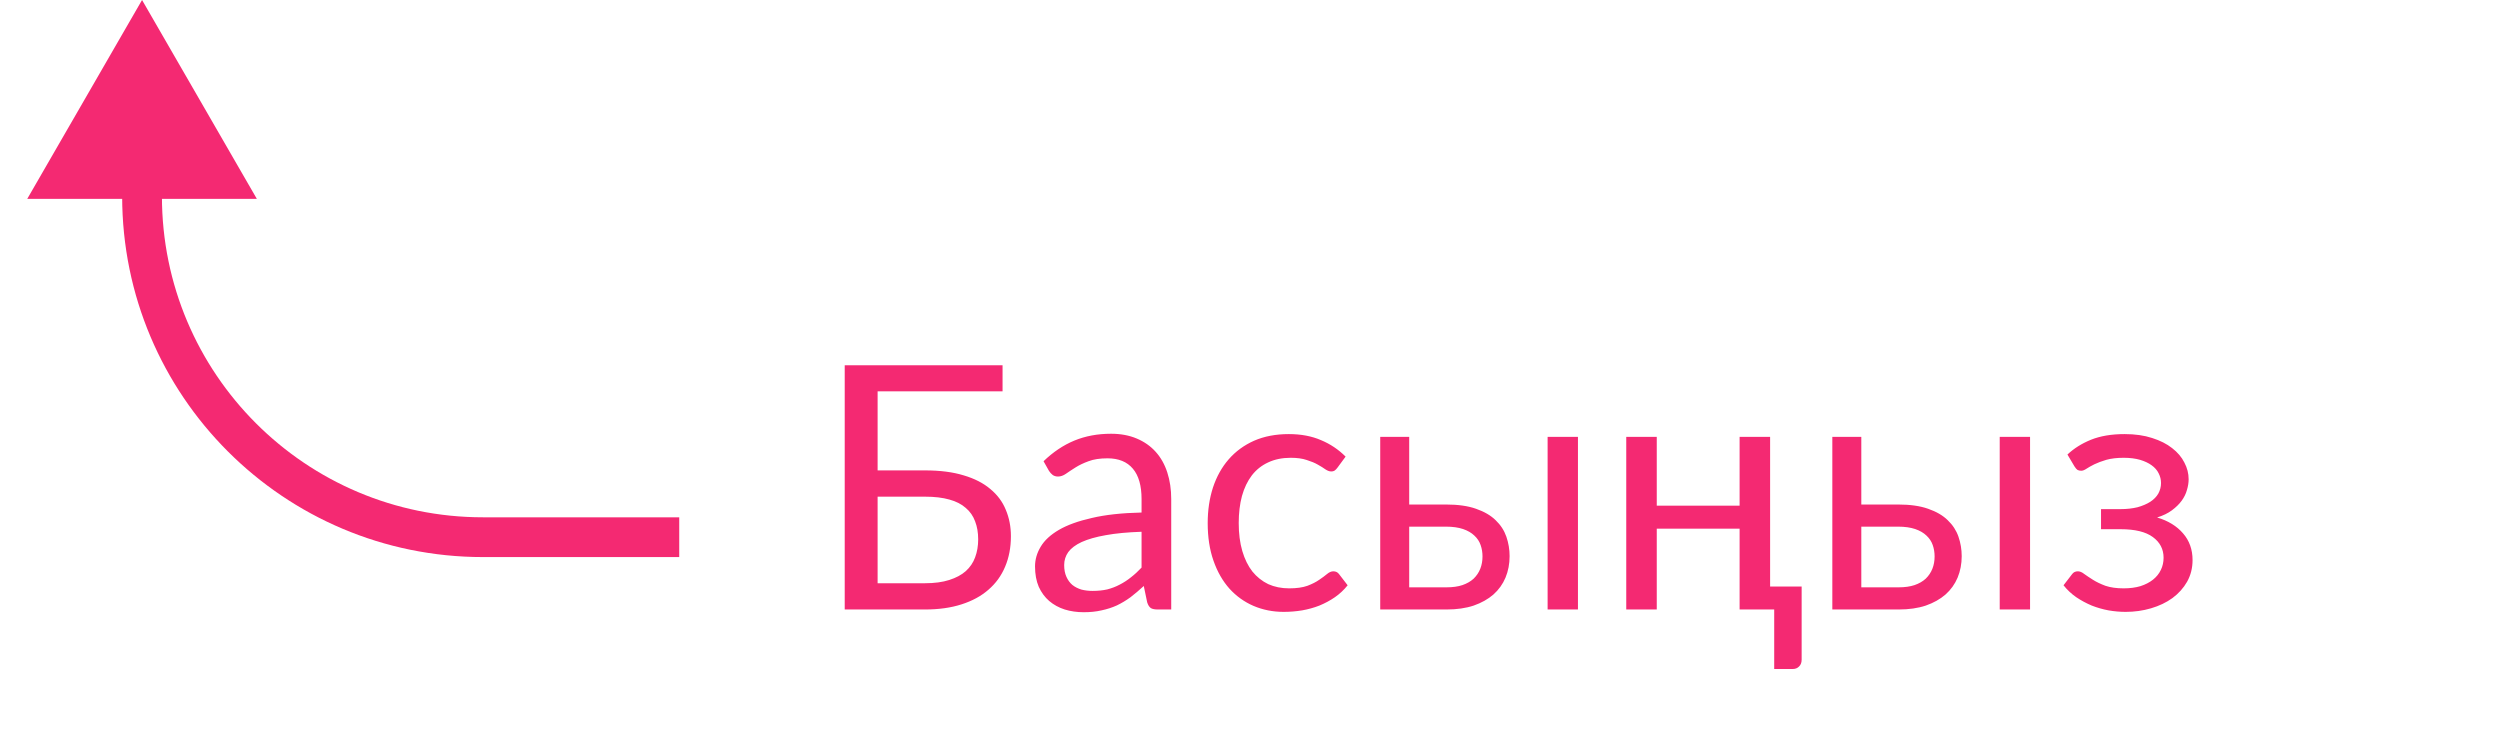
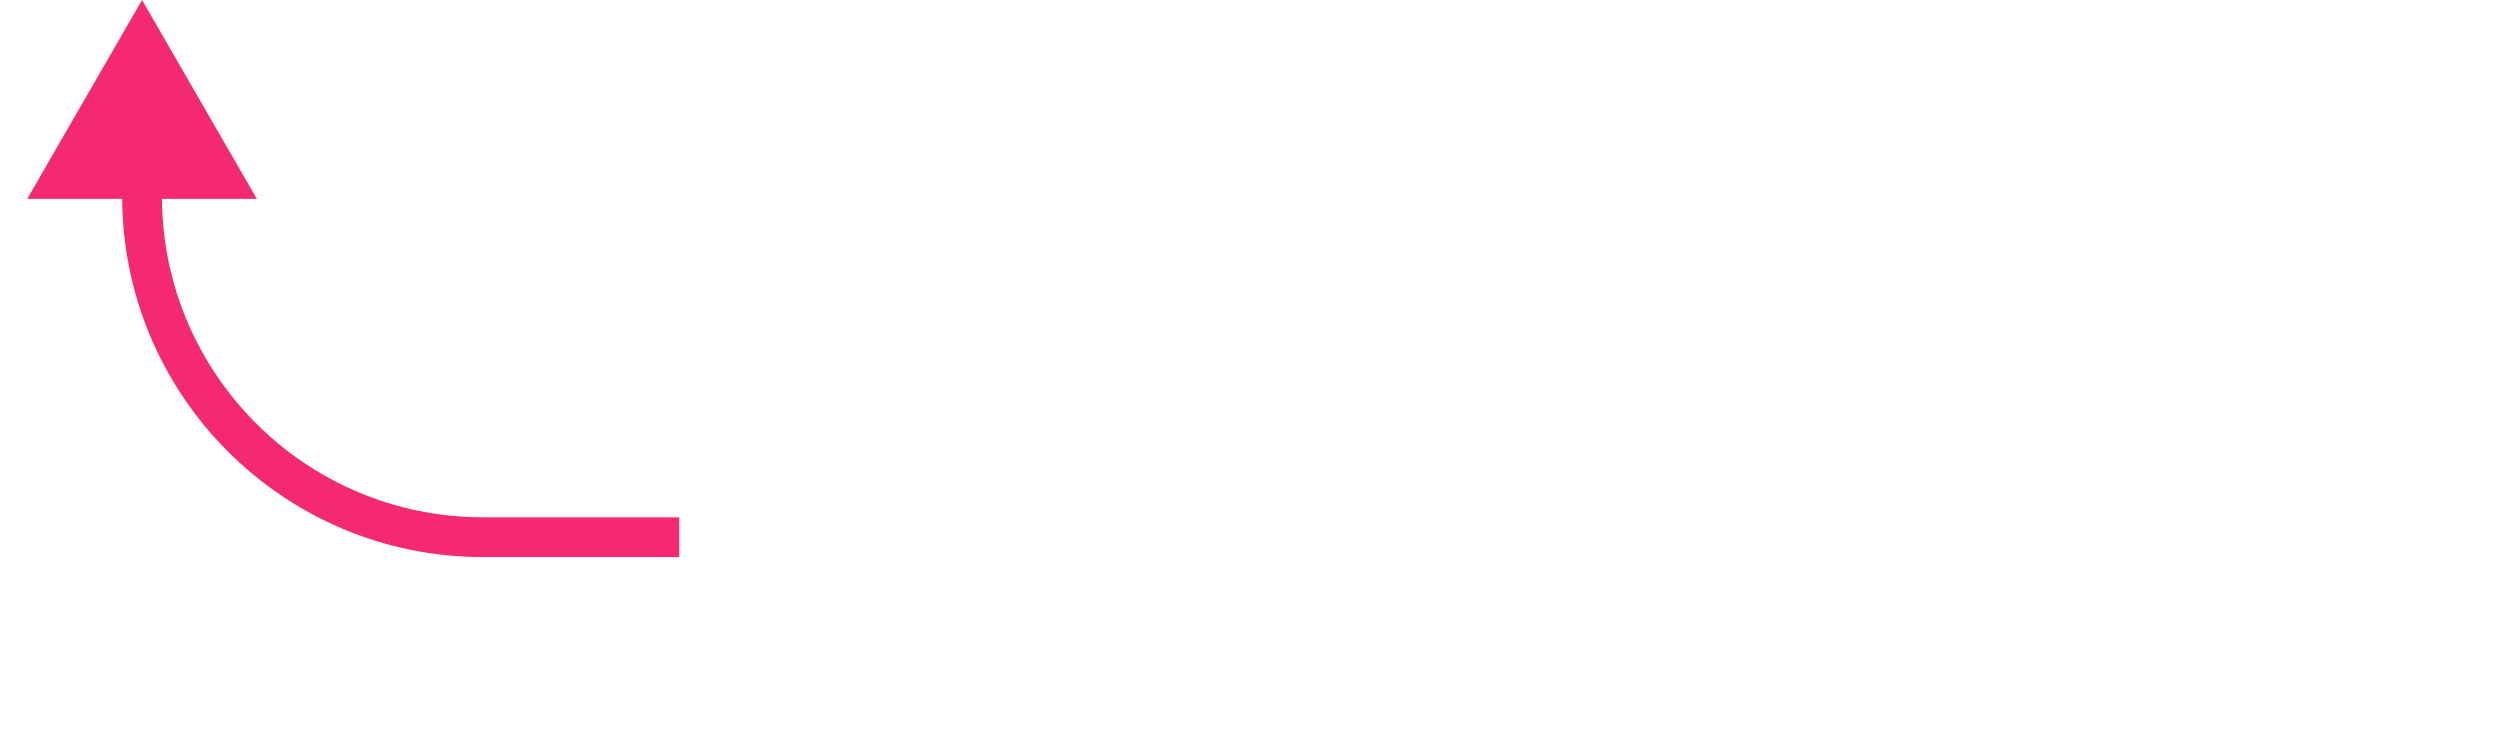
<svg xmlns="http://www.w3.org/2000/svg" width="88" height="26" viewBox="0 0 88 26" fill="none">
-   <path d="M32.56 20.53C32.892 20.53 33.176 20.492 33.412 20.416C33.652 20.34 33.846 20.236 33.994 20.105C34.146 19.968 34.256 19.806 34.324 19.619C34.396 19.427 34.432 19.216 34.432 18.988C34.432 18.748 34.396 18.537 34.324 18.352C34.256 18.165 34.146 18.006 33.994 17.878C33.846 17.747 33.654 17.648 33.418 17.584C33.182 17.517 32.898 17.483 32.566 17.483H30.892V20.53H32.56ZM32.566 16.558C33.09 16.558 33.542 16.616 33.922 16.733C34.302 16.845 34.614 17.005 34.858 17.212C35.106 17.416 35.288 17.66 35.404 17.945C35.524 18.229 35.584 18.538 35.584 18.875C35.584 19.27 35.516 19.628 35.38 19.948C35.248 20.265 35.052 20.535 34.792 20.759C34.536 20.983 34.22 21.154 33.844 21.274C33.468 21.395 33.04 21.454 32.56 21.454H29.734V12.857H35.29V13.774H30.892V16.558H32.566ZM40.183 18.718C39.691 18.735 39.271 18.774 38.923 18.838C38.579 18.898 38.297 18.979 38.077 19.078C37.861 19.178 37.703 19.297 37.603 19.433C37.507 19.569 37.459 19.721 37.459 19.889C37.459 20.049 37.485 20.186 37.537 20.302C37.589 20.419 37.659 20.515 37.747 20.59C37.839 20.663 37.945 20.716 38.065 20.753C38.189 20.785 38.321 20.8 38.461 20.8C38.649 20.8 38.821 20.782 38.977 20.747C39.133 20.706 39.279 20.651 39.415 20.578C39.555 20.506 39.687 20.421 39.811 20.32C39.939 20.221 40.063 20.107 40.183 19.979V18.718ZM36.733 16.235C37.069 15.911 37.431 15.668 37.819 15.508C38.207 15.348 38.637 15.268 39.109 15.268C39.449 15.268 39.751 15.325 40.015 15.437C40.279 15.549 40.501 15.704 40.681 15.905C40.861 16.105 40.997 16.346 41.089 16.631C41.181 16.915 41.227 17.227 41.227 17.567V21.454H40.753C40.649 21.454 40.569 21.439 40.513 21.407C40.457 21.37 40.413 21.302 40.381 21.203L40.261 20.627C40.101 20.774 39.945 20.907 39.793 21.023C39.641 21.134 39.481 21.23 39.313 21.311C39.145 21.387 38.965 21.445 38.773 21.485C38.585 21.529 38.375 21.55 38.143 21.55C37.907 21.55 37.685 21.518 37.477 21.454C37.269 21.387 37.087 21.287 36.931 21.154C36.779 21.023 36.657 20.857 36.565 20.657C36.477 20.453 36.433 20.212 36.433 19.936C36.433 19.697 36.499 19.466 36.631 19.247C36.763 19.023 36.977 18.825 37.273 18.652C37.569 18.48 37.955 18.34 38.431 18.233C38.907 18.12 39.491 18.056 40.183 18.041V17.567C40.183 17.095 40.081 16.738 39.877 16.498C39.673 16.255 39.375 16.133 38.983 16.133C38.719 16.133 38.497 16.166 38.317 16.235C38.141 16.299 37.987 16.372 37.855 16.456C37.727 16.537 37.615 16.61 37.519 16.678C37.427 16.742 37.335 16.774 37.243 16.774C37.171 16.774 37.109 16.756 37.057 16.721C37.005 16.68 36.961 16.633 36.925 16.576L36.733 16.235ZM47.083 16.456C47.051 16.5 47.019 16.535 46.987 16.558C46.955 16.582 46.911 16.595 46.855 16.595C46.795 16.595 46.729 16.57 46.657 16.523C46.585 16.471 46.495 16.415 46.387 16.355C46.283 16.294 46.153 16.241 45.997 16.192C45.845 16.14 45.657 16.114 45.433 16.114C45.133 16.114 44.869 16.169 44.641 16.276C44.413 16.381 44.221 16.532 44.065 16.733C43.913 16.933 43.797 17.174 43.717 17.459C43.641 17.742 43.603 18.061 43.603 18.413C43.603 18.78 43.645 19.108 43.729 19.396C43.813 19.68 43.931 19.921 44.083 20.116C44.239 20.308 44.425 20.456 44.641 20.561C44.861 20.66 45.107 20.71 45.379 20.71C45.639 20.71 45.853 20.68 46.021 20.62C46.189 20.556 46.327 20.486 46.435 20.41C46.547 20.334 46.639 20.267 46.711 20.206C46.787 20.142 46.861 20.11 46.933 20.11C47.021 20.11 47.089 20.145 47.137 20.212L47.437 20.602C47.305 20.767 47.155 20.907 46.987 21.023C46.819 21.139 46.637 21.236 46.441 21.317C46.249 21.392 46.047 21.448 45.835 21.485C45.623 21.52 45.407 21.538 45.187 21.538C44.807 21.538 44.453 21.468 44.125 21.328C43.801 21.189 43.519 20.986 43.279 20.723C43.039 20.454 42.851 20.127 42.715 19.738C42.579 19.351 42.511 18.909 42.511 18.413C42.511 17.96 42.573 17.543 42.697 17.159C42.825 16.774 43.009 16.445 43.249 16.169C43.493 15.889 43.791 15.671 44.143 15.514C44.499 15.358 44.907 15.28 45.367 15.28C45.795 15.28 46.171 15.351 46.495 15.491C46.823 15.627 47.113 15.82 47.365 16.073L47.083 16.456ZM50.918 20.674C51.134 20.674 51.32 20.648 51.476 20.596C51.636 20.541 51.768 20.465 51.872 20.369C51.976 20.268 52.054 20.152 52.106 20.02C52.158 19.889 52.184 19.744 52.184 19.588C52.184 19.445 52.162 19.311 52.118 19.186C52.074 19.058 52 18.947 51.896 18.851C51.796 18.755 51.664 18.678 51.5 18.622C51.336 18.567 51.136 18.538 50.9 18.538H49.604V20.674H50.918ZM50.9 17.759C51.32 17.759 51.672 17.808 51.956 17.909C52.244 18.009 52.474 18.142 52.646 18.311C52.822 18.479 52.948 18.672 53.024 18.892C53.1 19.113 53.138 19.34 53.138 19.576C53.138 19.849 53.09 20.101 52.994 20.332C52.898 20.561 52.756 20.759 52.568 20.927C52.38 21.09 52.148 21.221 51.872 21.317C51.596 21.409 51.278 21.454 50.918 21.454H48.584V15.377H49.604V17.759H50.9ZM55.544 15.377V21.454H54.476V15.377H55.544ZM63.418 20.645V23.218C63.418 23.323 63.388 23.402 63.328 23.459C63.272 23.518 63.198 23.549 63.106 23.549H62.452V21.454H61.234V18.61H58.318V21.454H57.244V15.377H58.318V17.8H61.234V15.377H62.308V20.645H63.418ZM66.832 20.674C67.048 20.674 67.234 20.648 67.39 20.596C67.55 20.541 67.682 20.465 67.786 20.369C67.89 20.268 67.968 20.152 68.02 20.02C68.072 19.889 68.098 19.744 68.098 19.588C68.098 19.445 68.076 19.311 68.032 19.186C67.988 19.058 67.914 18.947 67.81 18.851C67.71 18.755 67.578 18.678 67.414 18.622C67.25 18.567 67.05 18.538 66.814 18.538H65.518V20.674H66.832ZM66.814 17.759C67.234 17.759 67.586 17.808 67.87 17.909C68.158 18.009 68.388 18.142 68.56 18.311C68.736 18.479 68.862 18.672 68.938 18.892C69.014 19.113 69.052 19.34 69.052 19.576C69.052 19.849 69.004 20.101 68.908 20.332C68.812 20.561 68.67 20.759 68.482 20.927C68.294 21.09 68.062 21.221 67.786 21.317C67.51 21.409 67.192 21.454 66.832 21.454H64.498V15.377H65.518V17.759H66.814ZM71.458 15.377V21.454H70.39V15.377H71.458ZM72.774 16C73.002 15.784 73.278 15.611 73.602 15.479C73.93 15.347 74.324 15.28 74.784 15.28C75.152 15.28 75.476 15.326 75.756 15.418C76.036 15.507 76.27 15.624 76.458 15.773C76.65 15.921 76.794 16.09 76.89 16.282C76.99 16.471 77.04 16.666 77.04 16.87C77.04 16.991 77.02 17.116 76.98 17.248C76.944 17.381 76.882 17.506 76.794 17.627C76.706 17.747 76.592 17.858 76.452 17.962C76.312 18.067 76.138 18.151 75.93 18.215C76.318 18.331 76.622 18.517 76.842 18.773C77.066 19.029 77.178 19.343 77.178 19.715C77.178 19.994 77.114 20.248 76.986 20.477C76.858 20.701 76.686 20.892 76.47 21.052C76.254 21.209 76.002 21.328 75.714 21.413C75.43 21.497 75.132 21.538 74.82 21.538C74.624 21.538 74.424 21.52 74.22 21.485C74.02 21.448 73.824 21.392 73.632 21.317C73.44 21.236 73.258 21.139 73.086 21.023C72.918 20.907 72.768 20.767 72.636 20.602L72.936 20.212C72.984 20.145 73.052 20.11 73.14 20.11C73.212 20.11 73.288 20.142 73.368 20.206C73.452 20.267 73.554 20.334 73.674 20.41C73.794 20.486 73.94 20.556 74.112 20.62C74.288 20.68 74.502 20.71 74.754 20.71C74.974 20.71 75.17 20.684 75.342 20.633C75.518 20.576 75.666 20.5 75.786 20.404C75.906 20.308 75.998 20.195 76.062 20.062C76.126 19.93 76.158 19.787 76.158 19.631C76.158 19.331 76.032 19.088 75.78 18.904C75.532 18.721 75.154 18.628 74.646 18.628H73.956V17.921H74.646C74.866 17.921 75.064 17.898 75.24 17.855C75.416 17.806 75.566 17.742 75.69 17.663C75.814 17.582 75.908 17.486 75.972 17.375C76.036 17.259 76.068 17.134 76.068 17.003C76.068 16.883 76.04 16.768 75.984 16.66C75.932 16.552 75.85 16.459 75.738 16.378C75.63 16.299 75.494 16.235 75.33 16.186C75.166 16.139 74.974 16.114 74.754 16.114C74.514 16.114 74.31 16.139 74.142 16.186C73.978 16.235 73.838 16.287 73.722 16.343C73.61 16.398 73.518 16.451 73.446 16.498C73.374 16.547 73.312 16.57 73.26 16.57C73.208 16.57 73.164 16.561 73.128 16.541C73.096 16.52 73.06 16.479 73.02 16.415L72.774 16Z" fill="#F42972" />
  <path d="M5 2.86102e-05L9.041 7H0.959L5 2.86102e-05ZM17 18.209H23.909V19.609H17V18.209ZM5.7 6.3V6.909H4.3V6.3H5.7ZM17 19.609C9.986 19.609 4.3 13.923 4.3 6.909H5.7C5.7 13.15 10.759 18.209 17 18.209V19.609Z" fill="#F42972" />
</svg>